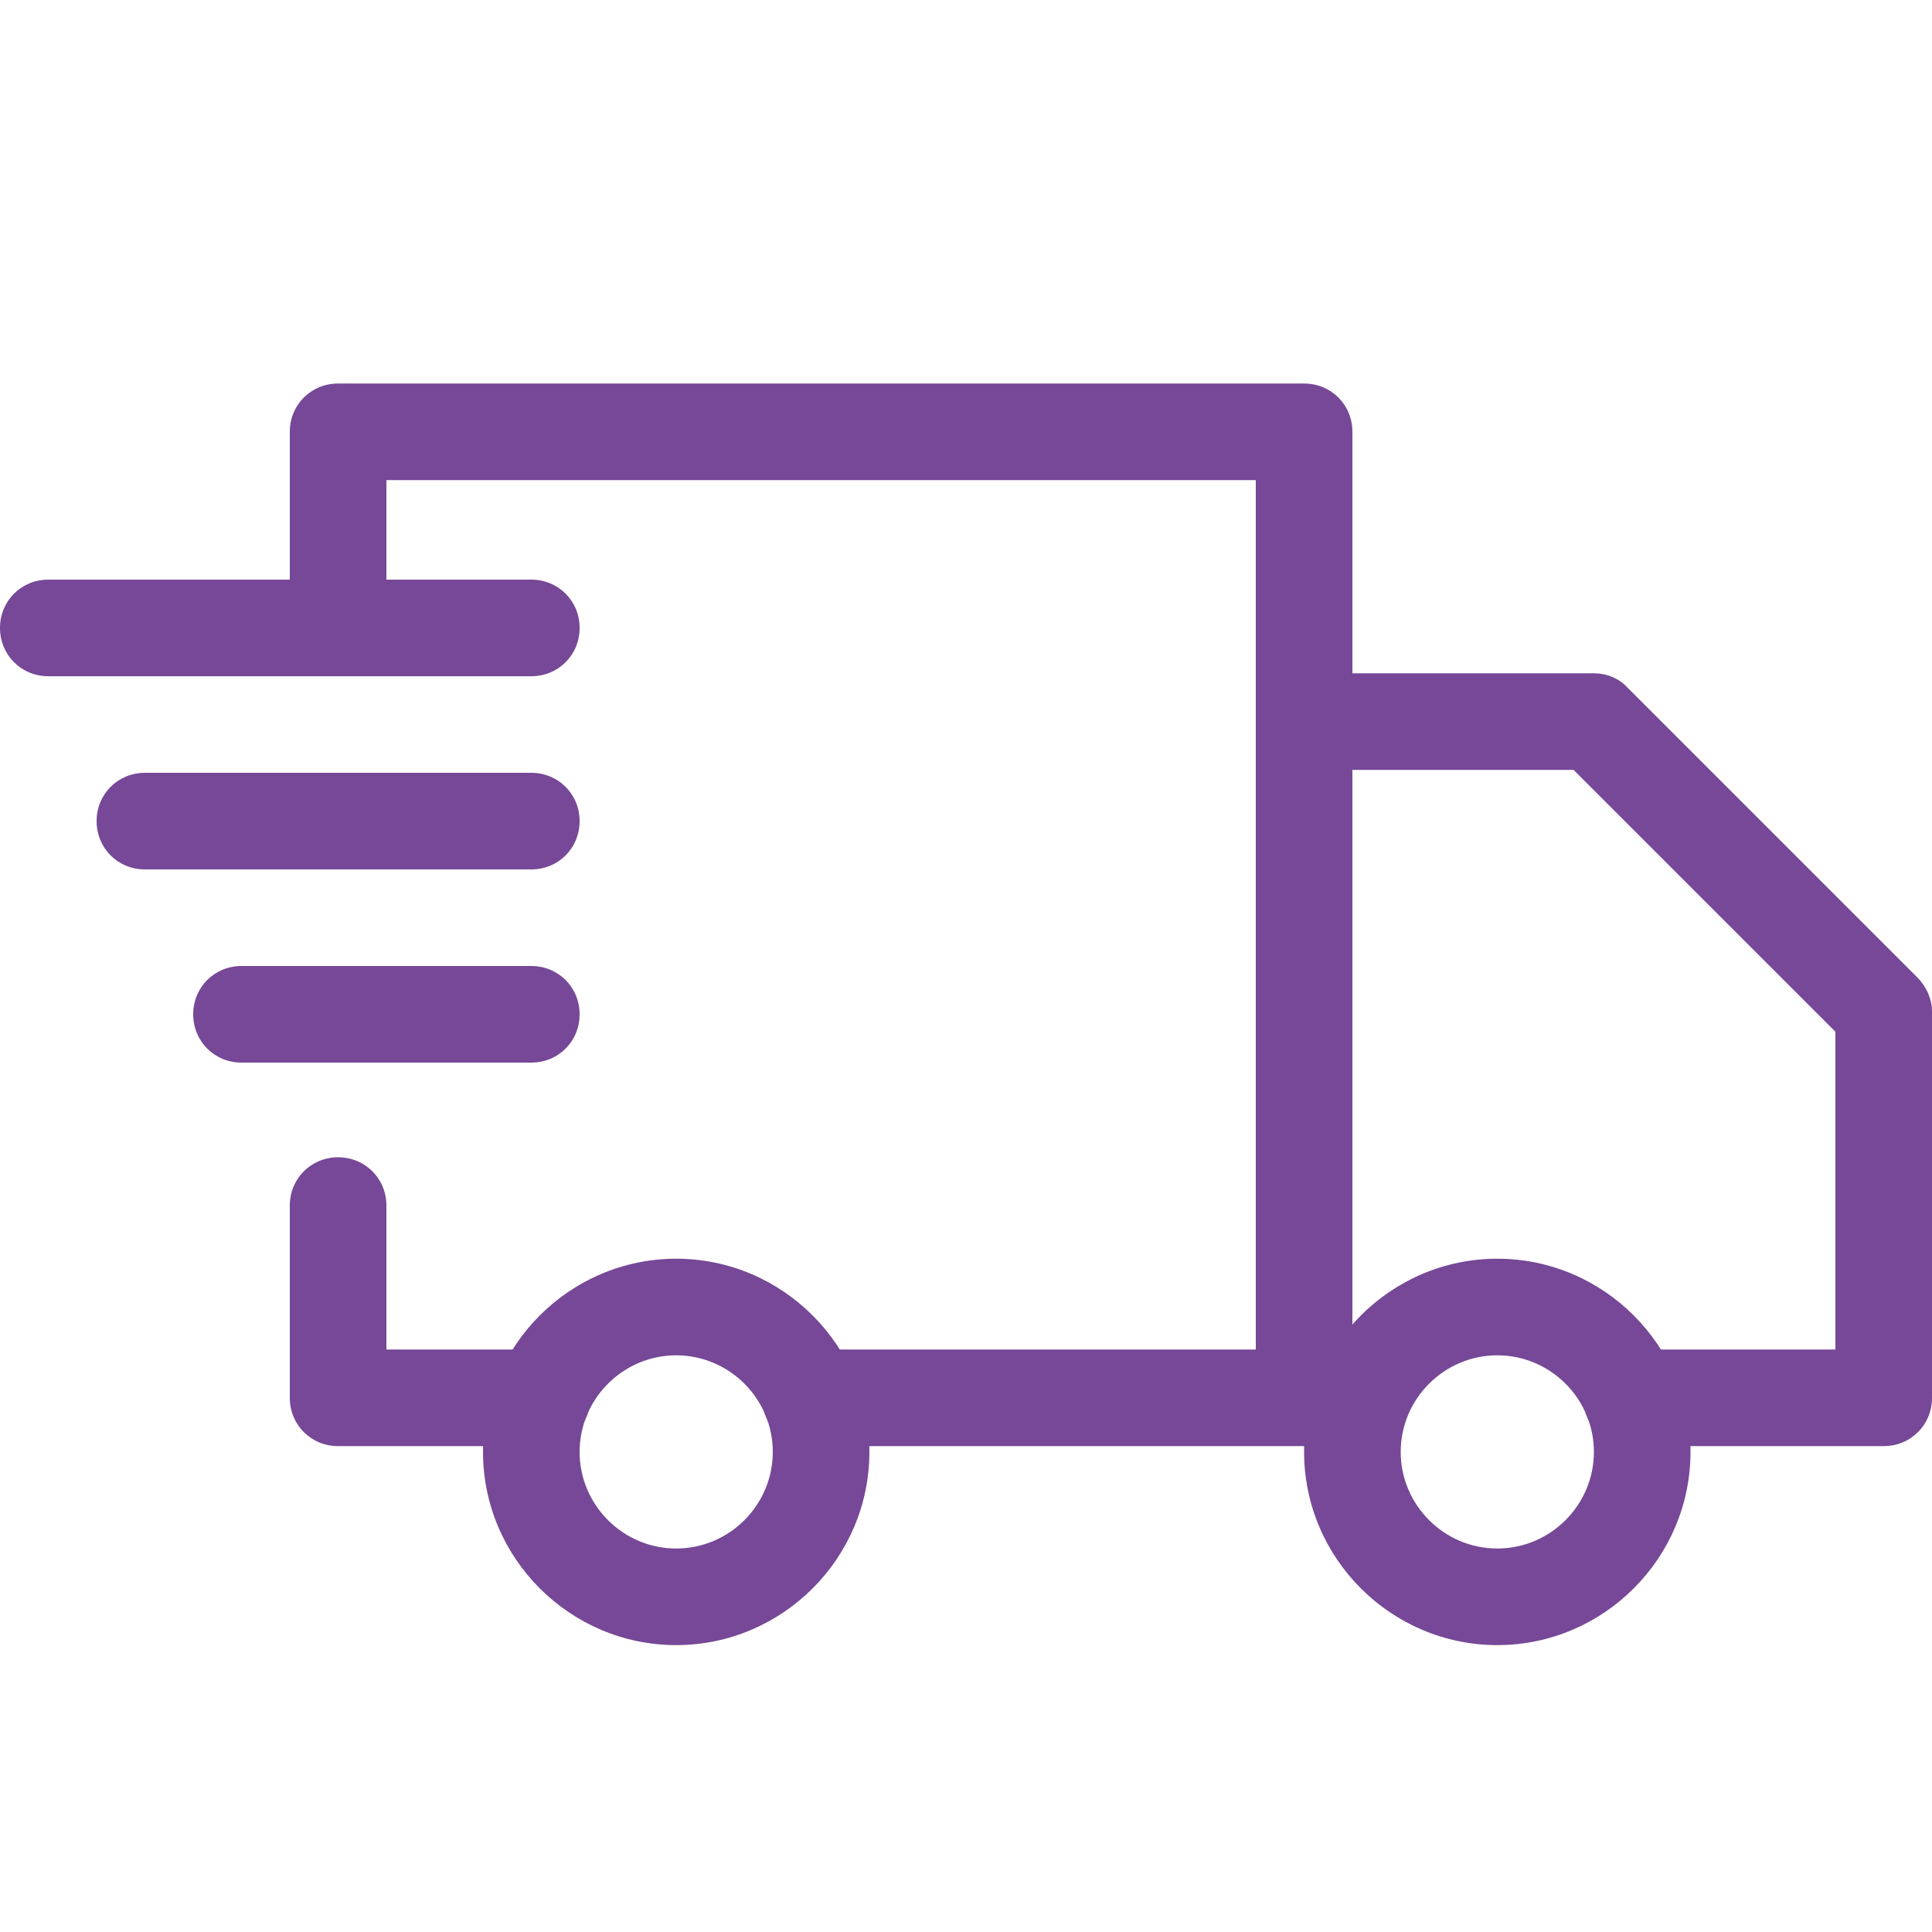
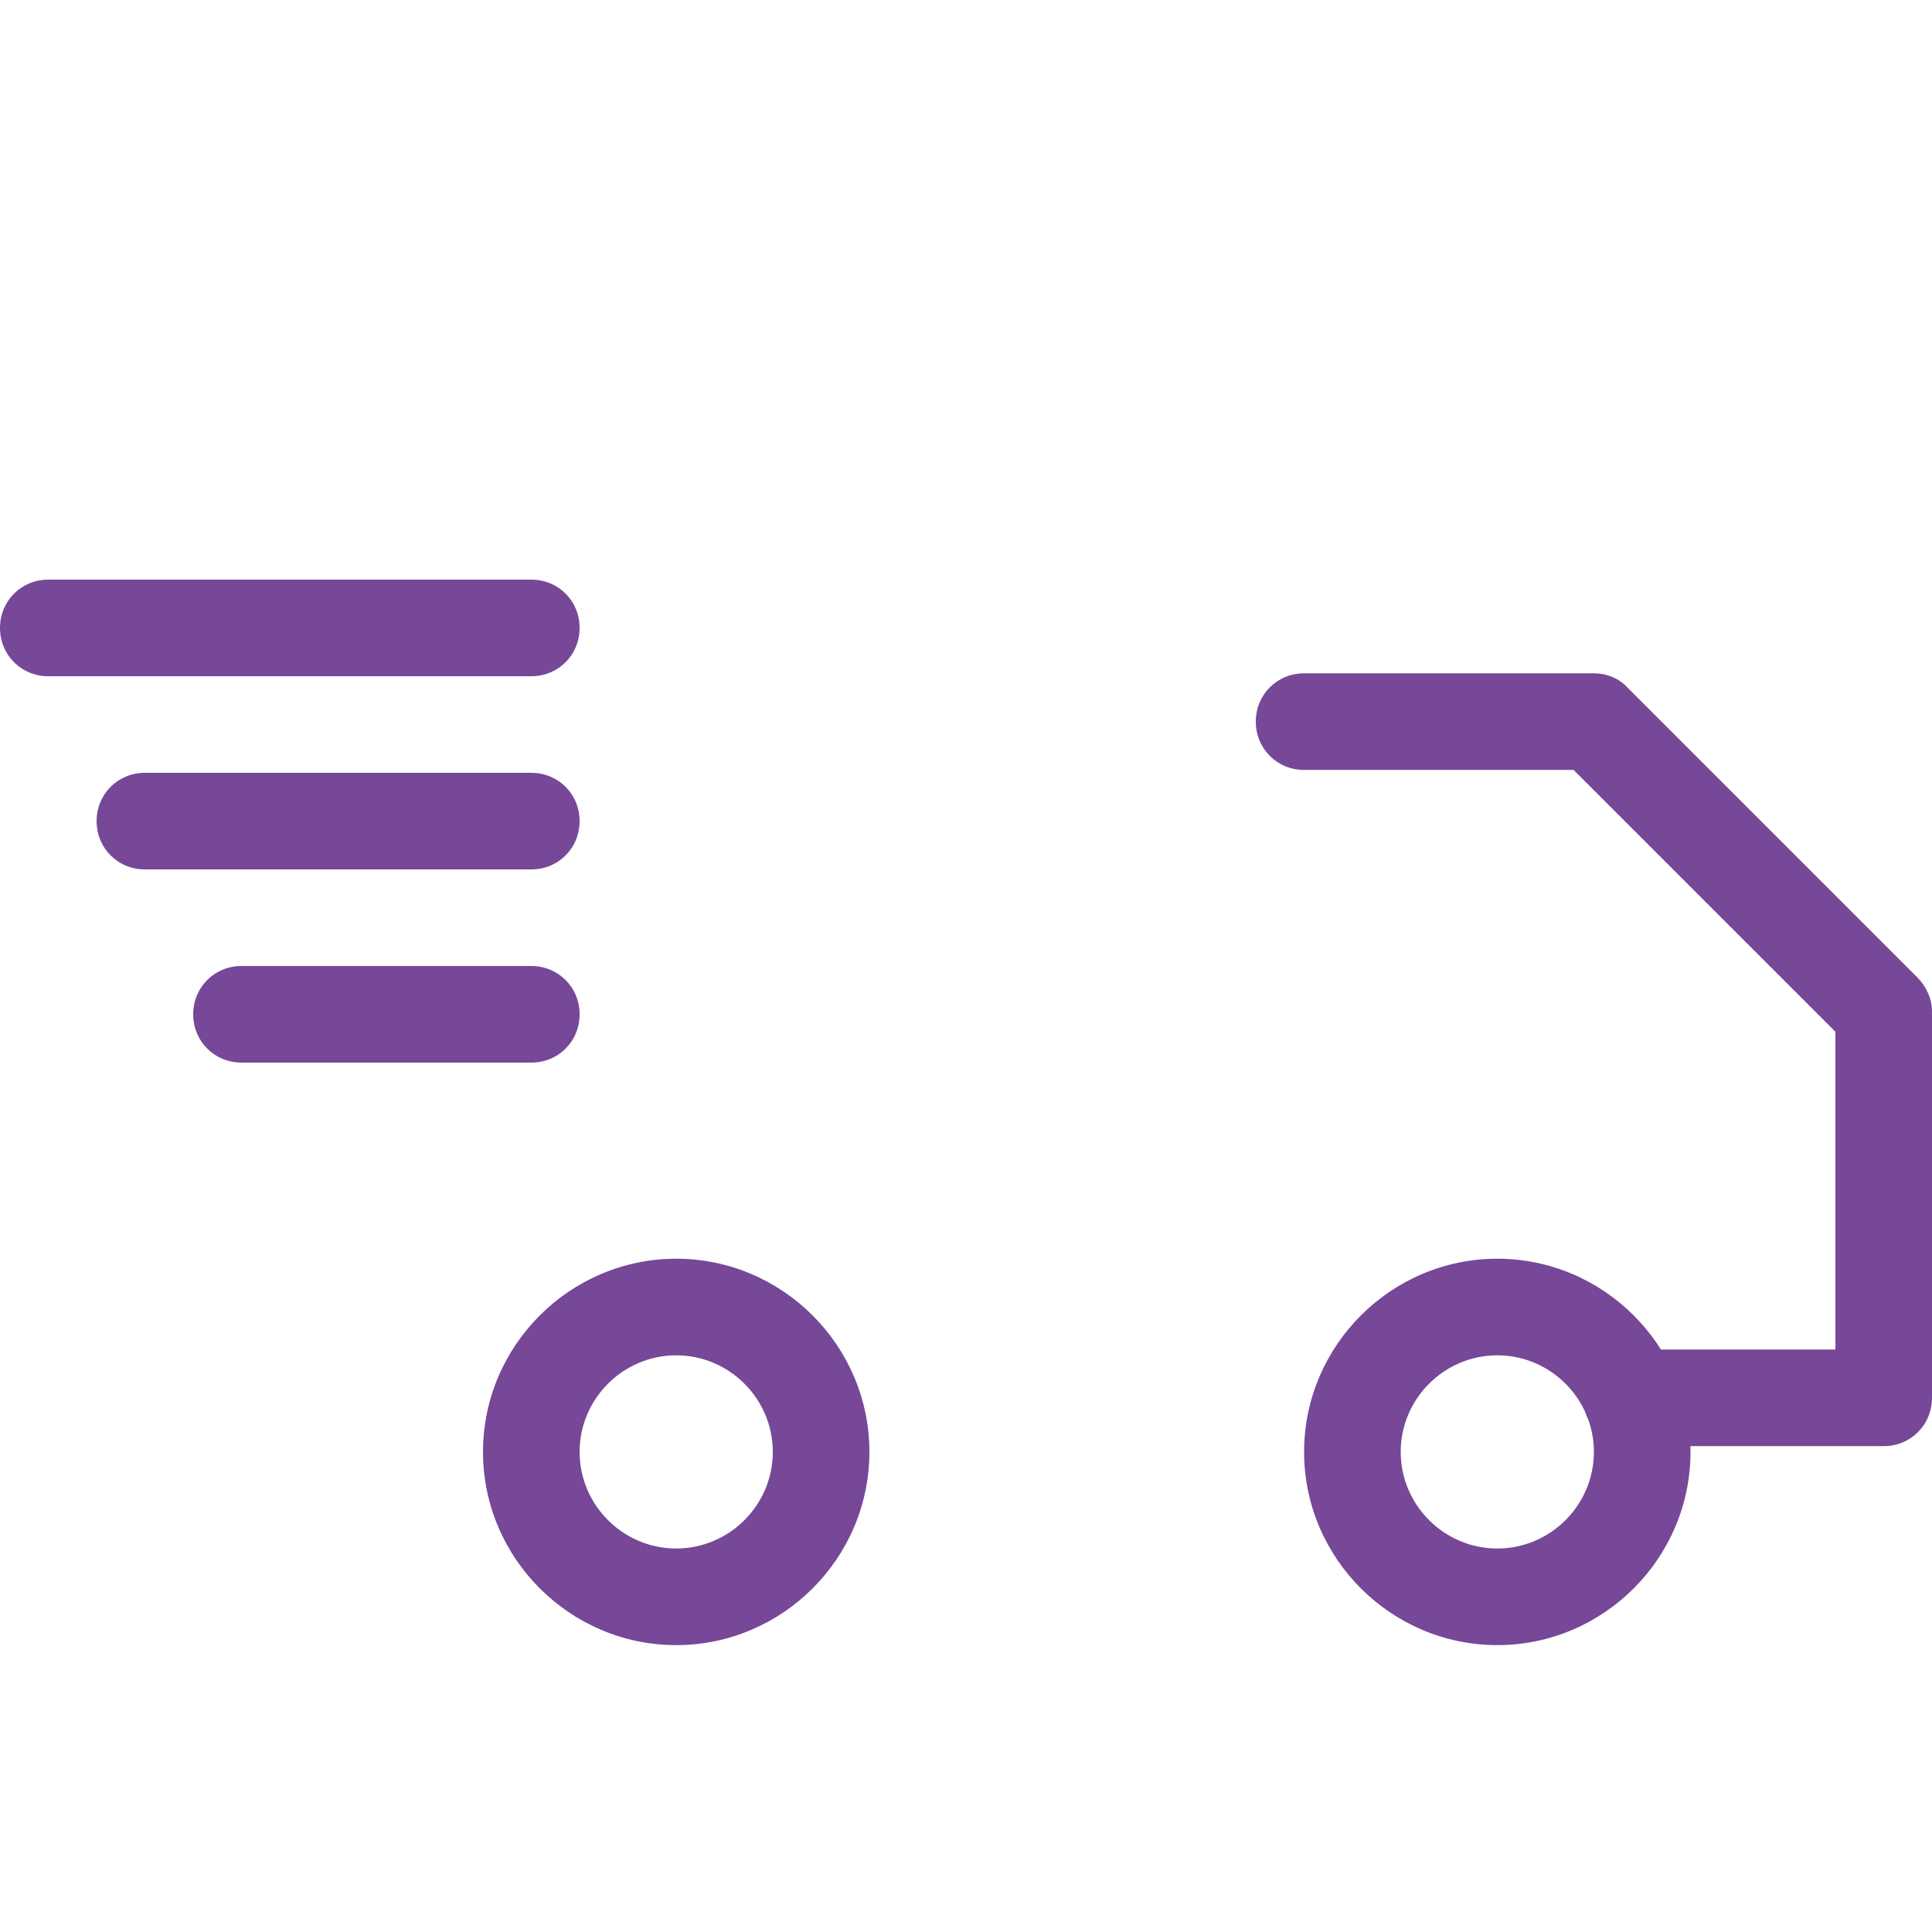
<svg xmlns="http://www.w3.org/2000/svg" width="142" height="142" viewBox="0 0 142 142" fill="none">
  <path d="M138.45 106.288H119.919C117.931 106.288 116.369 104.726 116.369 102.738C116.369 100.75 117.931 99.188 119.919 99.188H134.9V75.829L115.659 56.588H95.85C93.862 56.588 92.3 55.026 92.3 53.038C92.3 51.05 93.862 49.488 95.85 49.488H117.15C118.073 49.488 118.996 49.843 119.635 50.553L140.935 71.853C141.574 72.492 142 73.415 142 74.338V102.738C142 104.726 140.438 106.288 138.45 106.288Z" fill="#764897" />
-   <path d="M39.831 106.288H24.85C22.862 106.288 21.3 104.726 21.3 102.738V88.609C21.3 86.621 22.862 85.059 24.85 85.059C26.838 85.059 28.4 86.621 28.4 88.609V99.188H39.831C41.819 99.188 43.381 100.75 43.381 102.738C43.381 104.726 41.819 106.288 39.831 106.288Z" fill="#764897" />
-   <path d="M95.85 106.287H59.569C57.581 106.287 56.019 104.726 56.019 102.737C56.019 100.749 57.581 99.188 59.569 99.188H92.3V35.288H28.4V46.151C28.4 48.139 26.838 49.7 24.85 49.7C22.862 49.7 21.3 48.139 21.3 46.151V31.738C21.3 29.75 22.862 28.188 24.85 28.188H95.85C97.838 28.188 99.4 29.75 99.4 31.738V102.737C99.4 104.726 97.838 106.287 95.85 106.287Z" fill="#764897" />
  <path d="M110.05 120.914C102.24 120.914 95.85 114.524 95.85 106.714C95.85 98.904 102.24 92.514 110.05 92.514C117.86 92.514 124.25 98.904 124.25 106.714C124.25 114.524 117.86 120.914 110.05 120.914ZM110.05 99.614C106.145 99.614 102.95 102.809 102.95 106.714C102.95 110.619 106.145 113.814 110.05 113.814C113.955 113.814 117.15 110.619 117.15 106.714C117.15 102.809 113.955 99.614 110.05 99.614Z" fill="#764897" />
  <path d="M49.7 120.914C41.89 120.914 35.5 114.524 35.5 106.714C35.5 98.904 41.89 92.514 49.7 92.514C57.51 92.514 63.9 98.904 63.9 106.714C63.9 114.524 57.51 120.914 49.7 120.914ZM49.7 99.614C45.795 99.614 42.6 102.809 42.6 106.714C42.6 110.619 45.795 113.814 49.7 113.814C53.605 113.814 56.8 110.619 56.8 106.714C56.8 102.809 53.605 99.614 49.7 99.614Z" fill="#764897" />
  <path d="M39.05 49.702H3.55C1.562 49.702 0 48.14 0 46.152C0 44.164 1.562 42.602 3.55 42.602H39.05C41.038 42.602 42.6 44.164 42.6 46.152C42.6 48.14 41.038 49.702 39.05 49.702Z" fill="#764897" />
  <path d="M39.05 63.901H10.65C8.662 63.901 7.1 62.339 7.1 60.351C7.1 58.363 8.662 56.801 10.65 56.801H39.05C41.038 56.801 42.6 58.363 42.6 60.351C42.6 62.339 41.038 63.901 39.05 63.901Z" fill="#764897" />
  <path d="M39.05 78.1H17.75C15.762 78.1 14.2 76.538 14.2 74.55C14.2 72.562 15.762 71 17.75 71H39.05C41.038 71 42.6 72.562 42.6 74.55C42.6 76.538 41.038 78.1 39.05 78.1Z" fill="#764897" />
</svg>